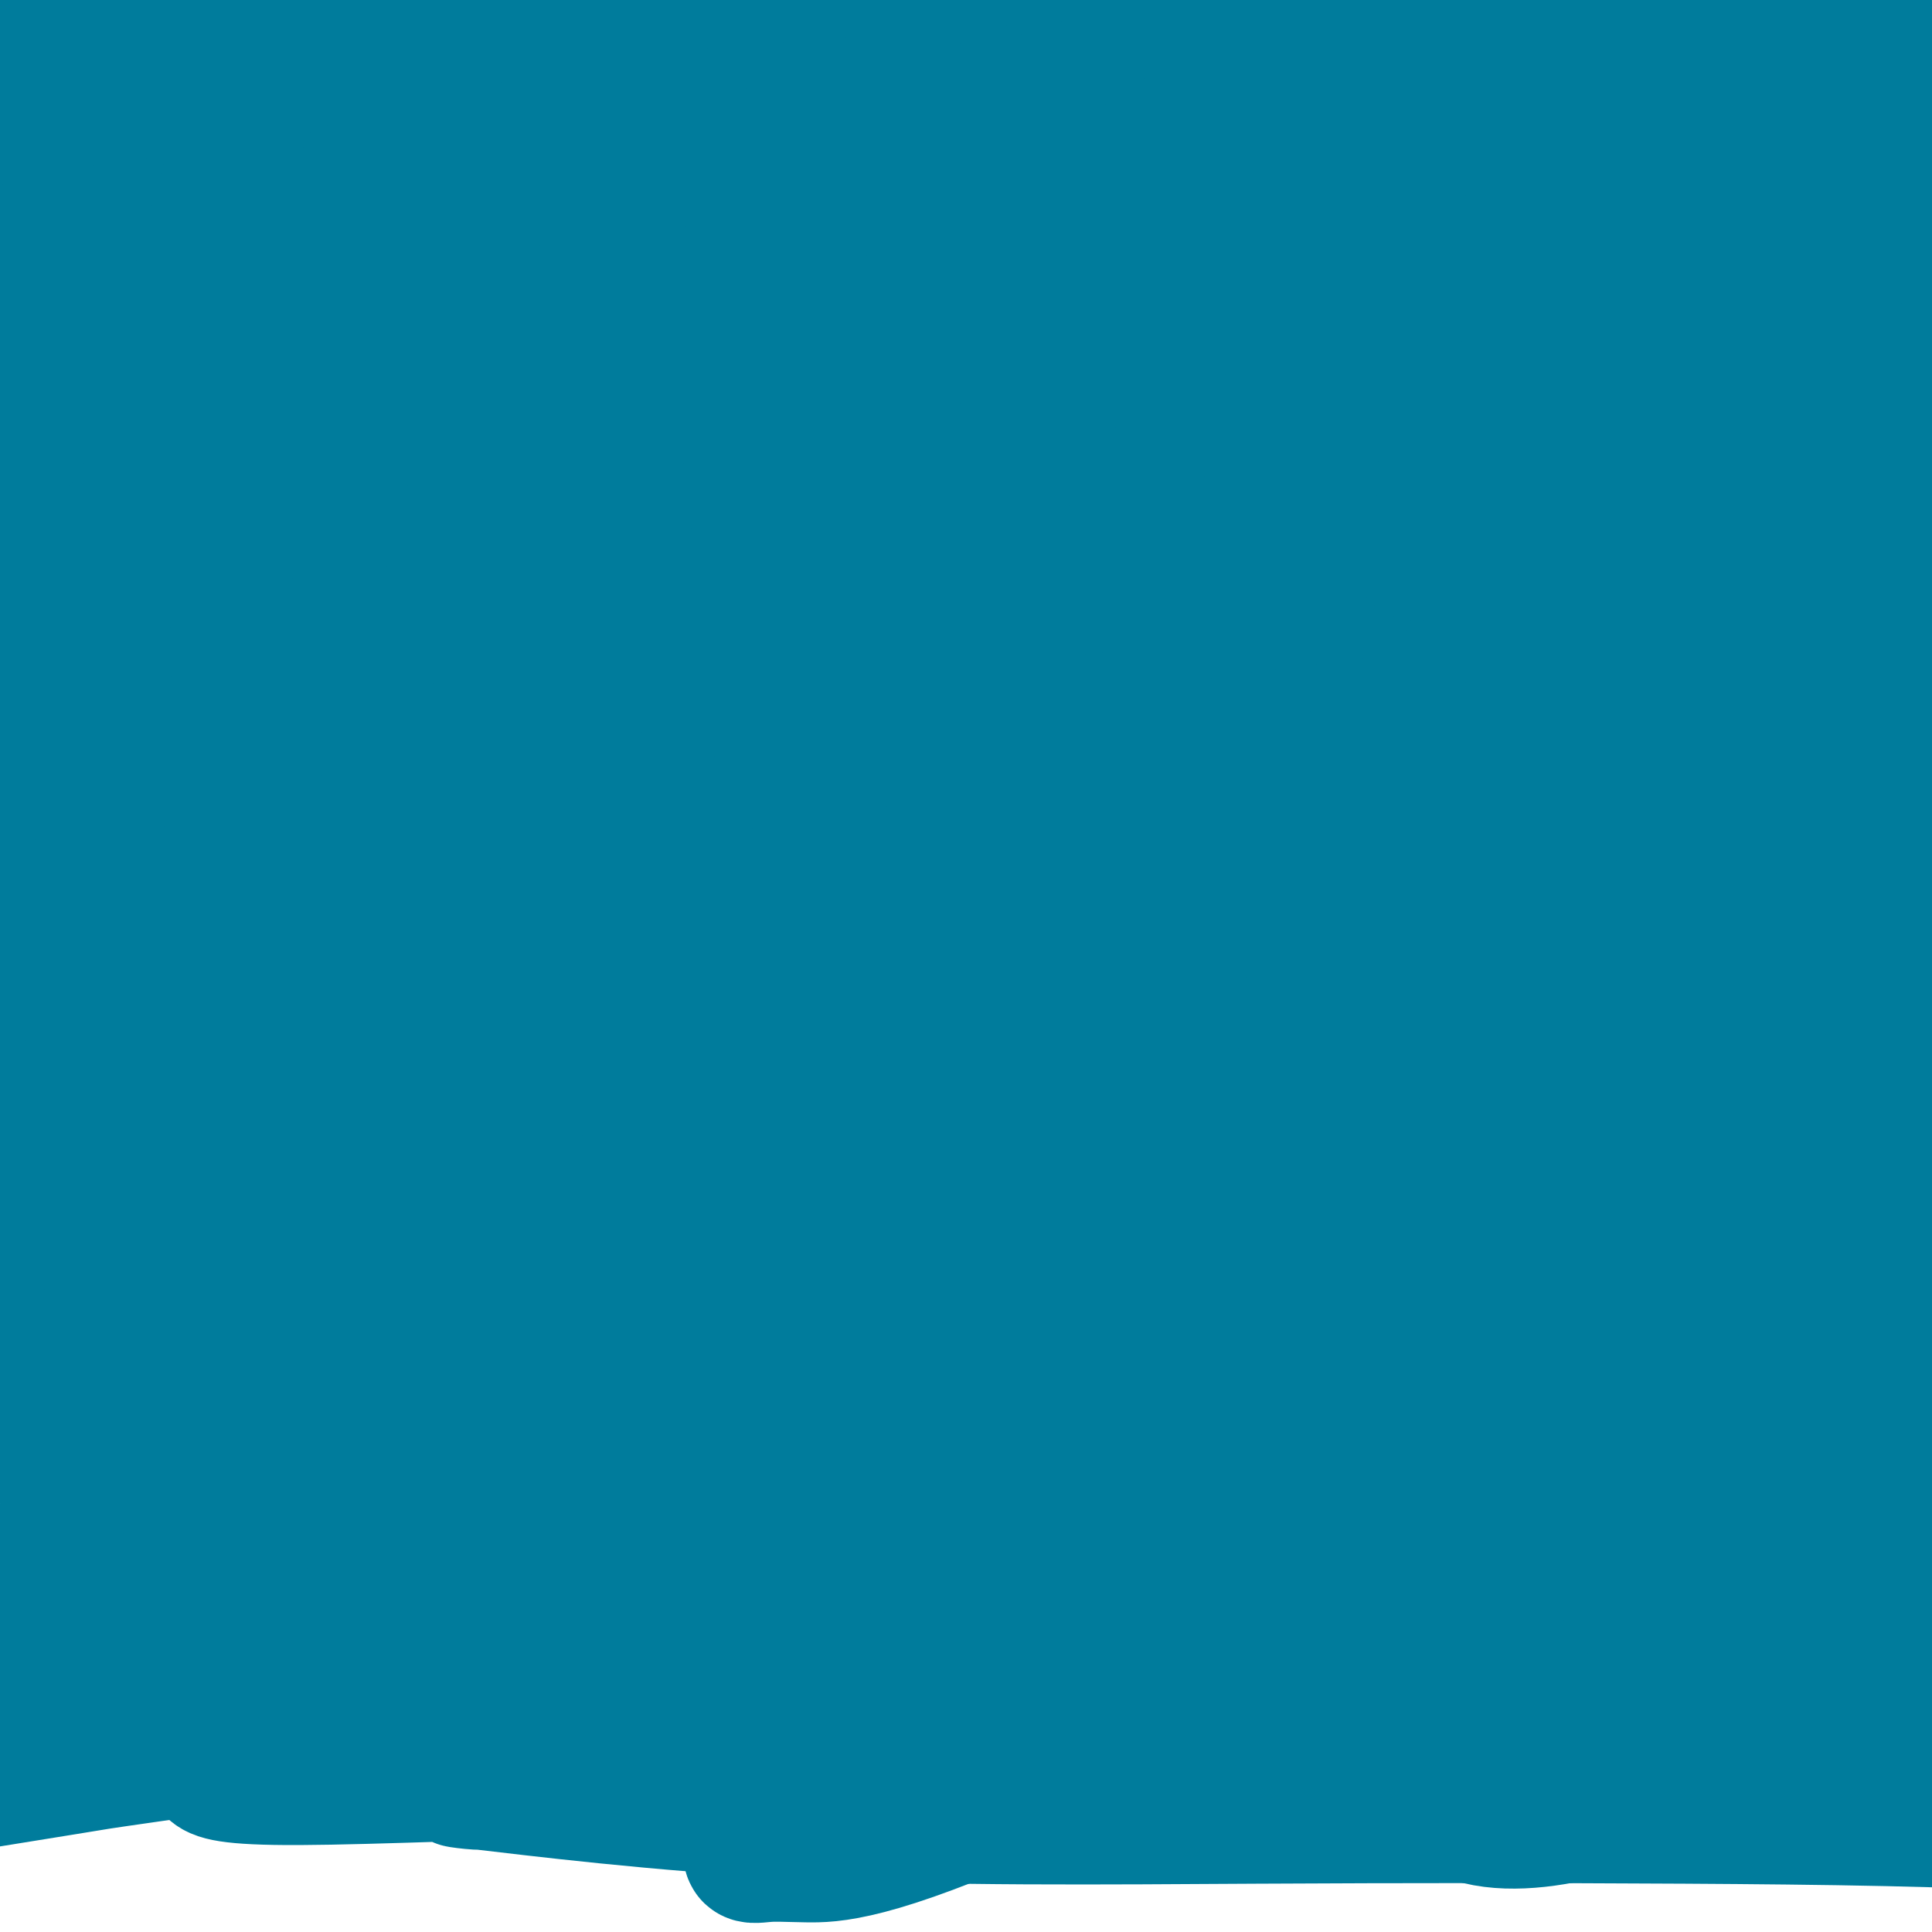
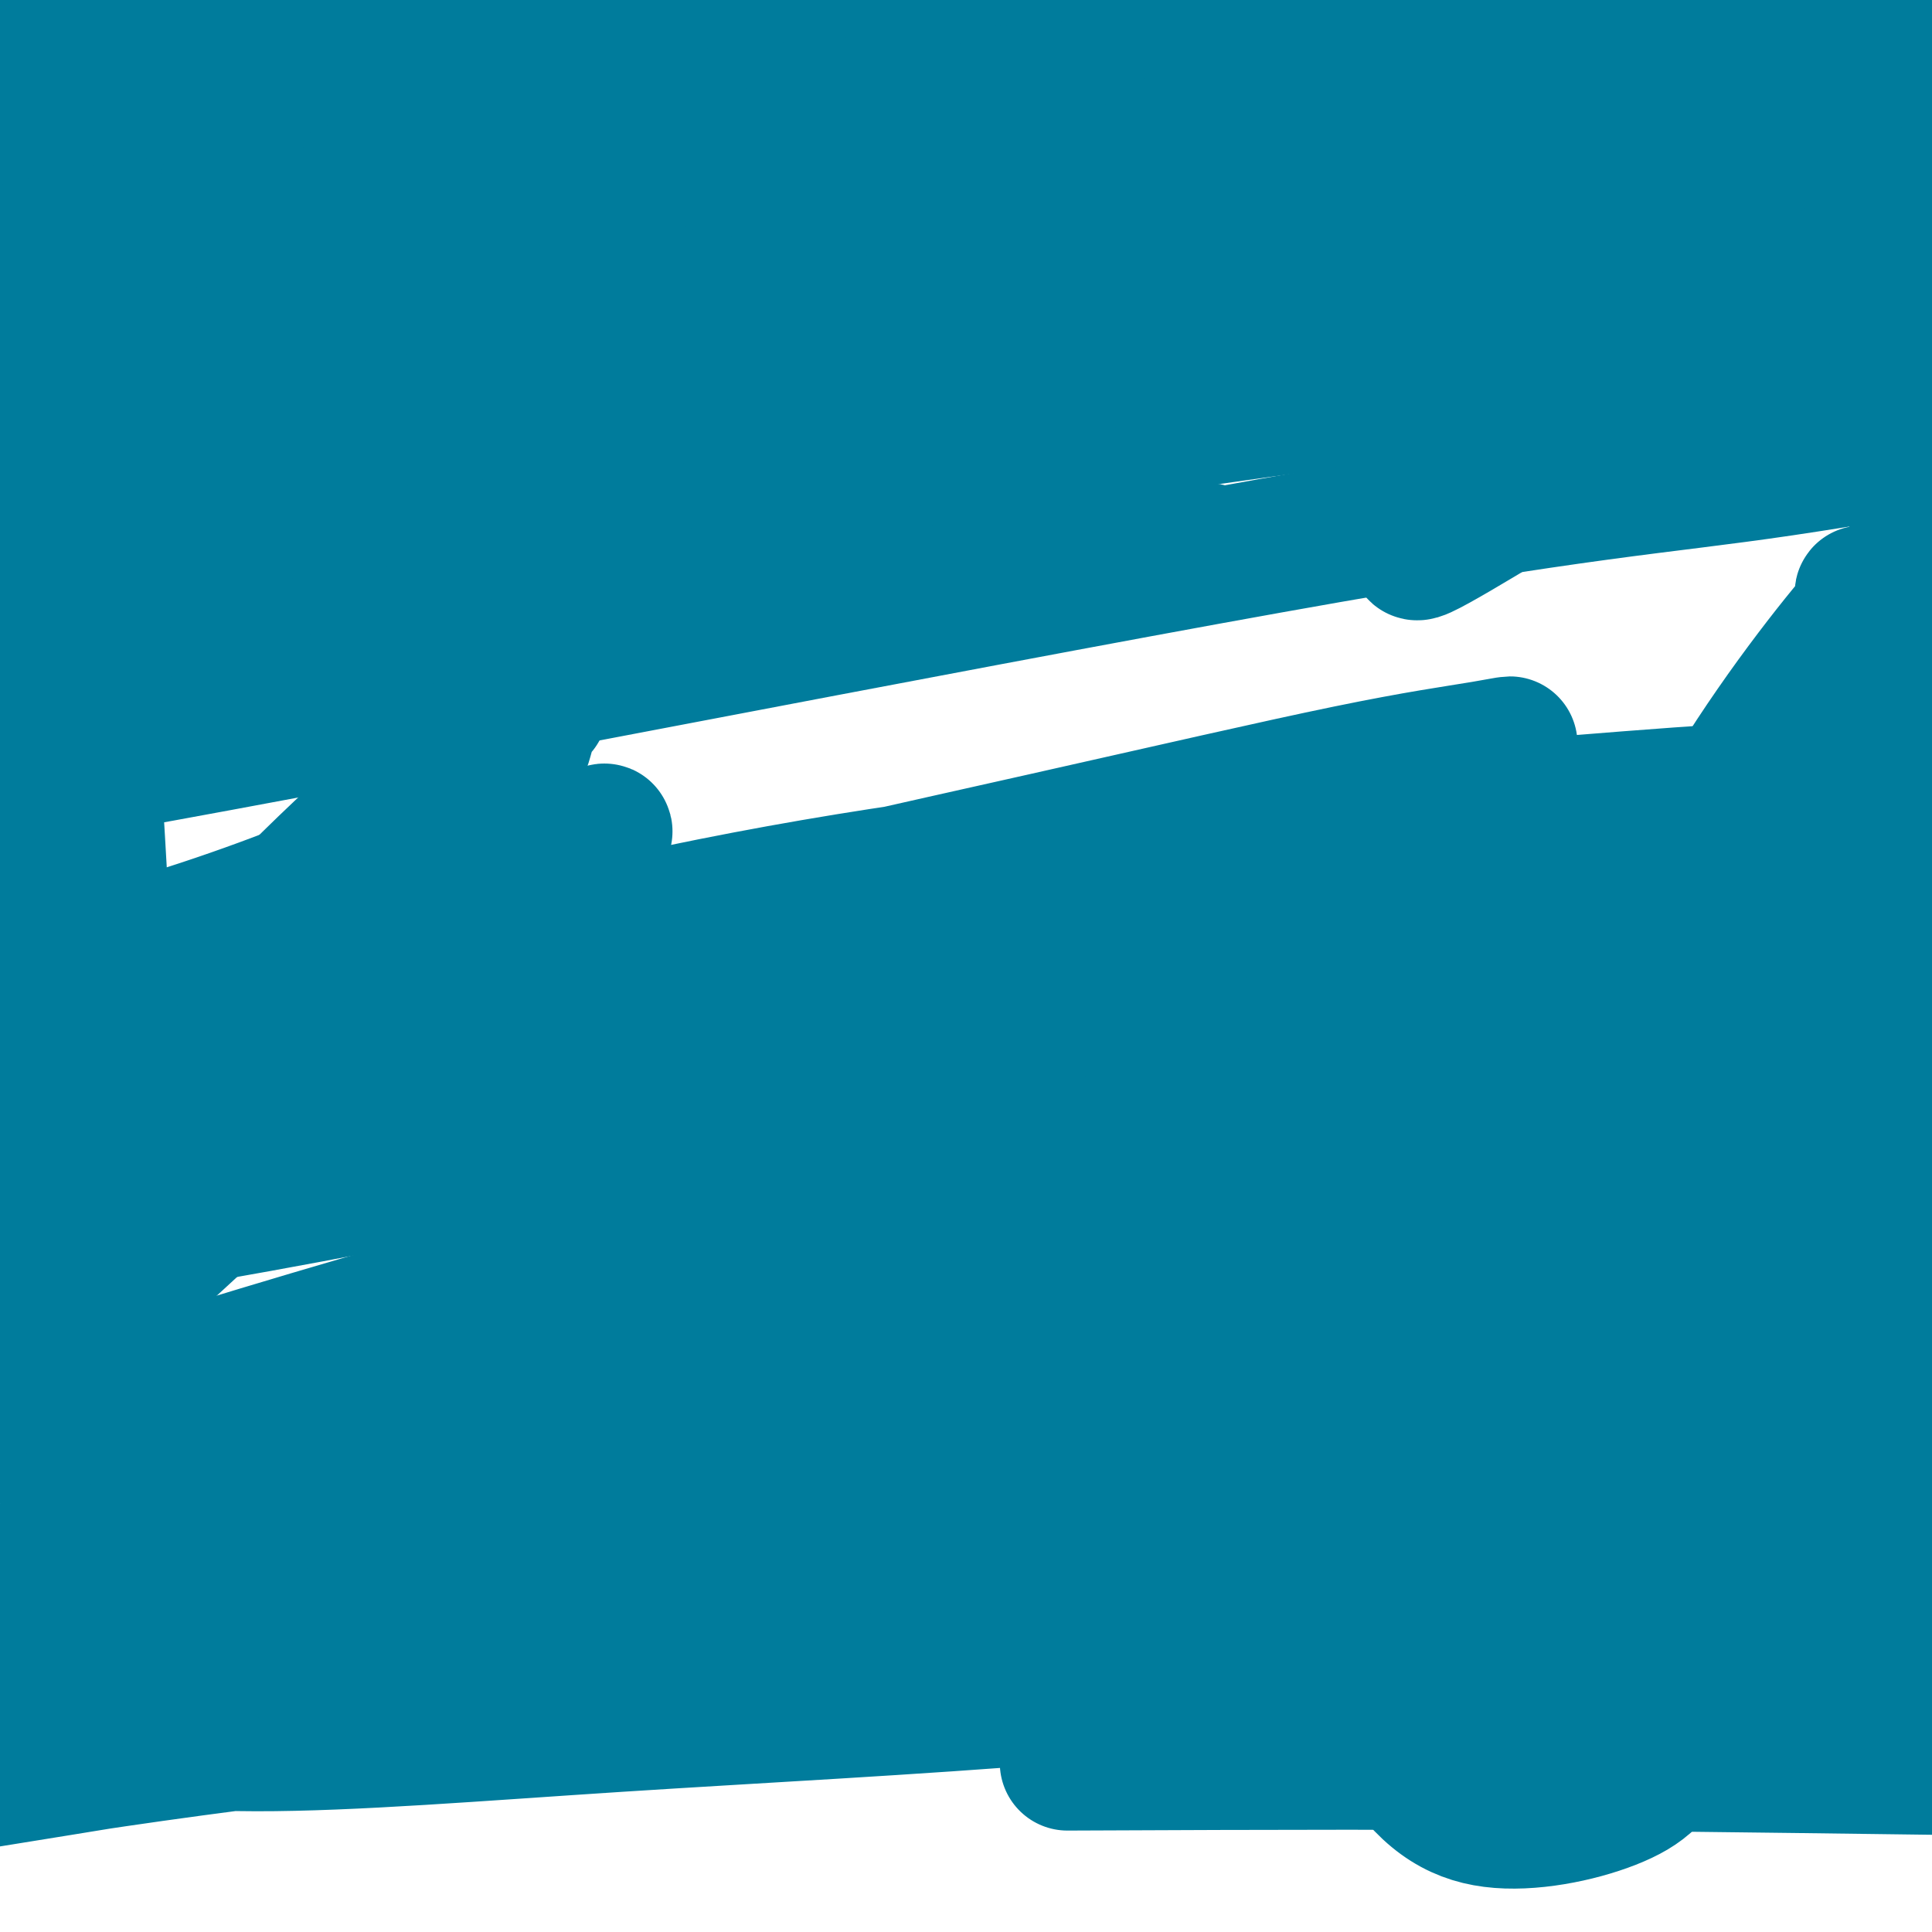
<svg xmlns="http://www.w3.org/2000/svg" viewBox="0 0 400 400" version="1.1">
  <g fill="none" stroke="#007C9C" stroke-width="28" stroke-linecap="round" stroke-linejoin="round">
-     <path d="M397,139c6.387,-0.574 12.774,-1.148 -10,-1c-22.774,0.148 -74.711,1.017 -113,1c-38.289,-0.017 -62.932,-0.918 -95,2c-32.068,2.918 -71.563,9.657 -107,17c-35.437,7.343 -66.816,15.289 -78,18c-11.184,2.711 -2.172,0.188 0,0c2.172,-0.188 -2.496,1.960 0,0c2.496,-1.960 12.156,-8.027 32,-15c19.844,-6.973 49.870,-14.853 79,-23c29.130,-8.147 57.362,-16.560 85,-24c27.638,-7.440 54.680,-13.905 78,-20c23.320,-6.095 42.917,-11.819 50,-14c7.083,-2.181 1.651,-0.820 2,-1c0.349,-0.180 6.477,-1.902 0,0c-6.477,1.902 -25.561,7.427 -52,12c-26.439,4.573 -60.234,8.193 -109,19c-48.766,10.807 -112.505,28.802 -138,36c-25.495,7.198 -12.748,3.599 0,0" />
    <path d="M250,114c-61.337,5.329 -122.674,10.657 -169,20c-46.326,9.343 -77.641,22.699 -87,27c-9.359,4.301 3.238,-0.454 0,0c-3.238,0.454 -22.309,6.116 29,-3c51.309,-9.116 173.000,-33.012 240,-45c67.000,-11.988 79.309,-12.069 106,-16c26.691,-3.931 67.763,-11.712 80,-13c12.237,-1.288 -4.361,3.918 -11,6c-6.639,2.082 -3.320,1.041 0,0" />
-     <path d="M300,102c-47.762,7.544 -95.523,15.088 -145,26c-49.477,10.912 -100.669,25.191 -126,32c-25.331,6.809 -24.801,6.146 -16,9c8.801,2.854 25.873,9.224 51,10c25.127,0.776 58.310,-4.040 95,-10c36.690,-5.960 76.886,-13.062 119,-18c42.114,-4.938 86.145,-7.710 106,-13c19.855,-5.290 15.532,-13.096 -5,-18c-20.532,-4.904 -57.275,-6.904 -139,0c-81.725,6.904 -208.432,22.713 -246,29c-37.568,6.287 14.002,3.052 52,-2c37.998,-5.052 62.423,-11.921 100,-20c37.577,-8.079 88.305,-17.367 135,-25c46.695,-7.633 89.357,-13.611 124,-19c34.643,-5.389 61.266,-10.190 70,-12c8.734,-1.810 -0.421,-0.630 1,0c1.421,0.630 13.417,0.710 -1,0c-14.417,-0.710 -55.246,-2.211 -99,-2c-43.754,0.211 -90.434,2.134 -155,11c-64.566,8.866 -147.019,24.676 -180,31c-32.981,6.324 -16.491,3.162 0,0" />
    <path d="M10,128c40.870,-8.376 81.740,-16.751 131,-25c49.260,-8.249 106.911,-16.370 148,-22c41.089,-5.630 65.615,-8.768 109,-10c43.385,-1.232 105.629,-0.557 68,-2c-37.629,-1.443 -175.131,-5.004 -270,0c-94.869,5.004 -147.105,18.573 -168,24c-20.895,5.427 -10.447,2.714 0,0" />
    <path d="M346,81c5.254,0.368 10.507,0.736 0,0c-10.507,-0.736 -36.775,-2.575 -57,-3c-20.225,-0.425 -34.408,0.564 -51,1c-16.592,0.436 -35.592,0.320 -59,2c-23.408,1.680 -51.223,5.156 -77,9c-25.777,3.844 -49.517,8.057 -62,11c-12.483,2.943 -13.708,4.615 -15,5c-1.292,0.385 -2.652,-0.517 -1,0c1.652,0.517 6.315,2.452 24,1c17.685,-1.452 48.394,-6.290 80,-10c31.606,-3.710 64.111,-6.293 99,-10c34.889,-3.707 72.163,-8.537 102,-12c29.837,-3.463 52.238,-5.558 76,-7c23.762,-1.442 48.885,-2.231 43,-3c-5.885,-0.769 -42.779,-1.520 -82,-1c-39.221,0.520 -80.770,2.309 -126,6c-45.230,3.691 -94.142,9.283 -143,15c-48.858,5.717 -97.663,11.558 -103,12c-5.337,0.442 32.792,-4.517 66,-10c33.208,-5.483 61.494,-11.492 92,-17c30.506,-5.508 63.232,-10.515 94,-14c30.768,-3.485 59.577,-5.450 83,-7c23.423,-1.550 41.460,-2.687 52,-3c10.540,-0.313 13.583,0.196 11,0c-2.583,-0.196 -10.791,-1.098 -19,-2" />
    <path d="M373,44c-20.997,-0.241 -63.991,0.158 -101,2c-37.009,1.842 -68.034,5.127 -102,10c-33.966,4.873 -70.874,11.333 -100,17c-29.126,5.667 -50.470,10.539 -57,13c-6.530,2.461 1.753,2.510 -16,5c-17.753,2.490 -61.542,7.420 8,2c69.542,-5.420 252.415,-21.190 339,-27c86.585,-5.810 76.881,-1.660 73,0c-3.881,1.660 -1.941,0.830 0,0" />
    <path d="M125,58c1.312,-0.088 2.623,-0.176 0,0c-2.623,0.176 -9.182,0.617 -14,0c-4.818,-0.617 -7.896,-2.293 -1,0c6.896,2.293 23.767,8.556 44,11c20.233,2.444 43.829,1.071 64,-1c20.171,-2.071 36.918,-4.840 52,-7c15.082,-2.160 28.499,-3.710 35,-5c6.501,-1.290 6.088,-2.319 9,-2c2.912,0.319 9.150,1.988 0,0c-9.150,-1.988 -33.689,-7.631 -61,-9c-27.311,-1.369 -57.394,1.536 -91,5c-33.606,3.464 -70.735,7.486 -102,13c-31.265,5.514 -56.666,12.519 -66,15c-9.334,2.481 -2.602,0.439 0,0c2.602,-0.439 1.072,0.727 0,0c-1.072,-0.727 -1.686,-3.345 16,-8c17.686,-4.655 53.672,-11.347 86,-17c32.328,-5.653 60.997,-10.268 92,-14c31.003,-3.732 64.340,-6.581 93,-9c28.660,-2.419 52.643,-4.406 68,-6c15.357,-1.594 22.087,-2.793 28,-3c5.913,-0.207 11.010,0.578 -1,0c-12.010,-0.578 -41.126,-2.521 -73,-3c-31.874,-0.479 -66.505,0.504 -103,4c-36.495,3.496 -74.854,9.504 -113,16c-38.146,6.496 -76.078,13.480 -93,17c-16.922,3.520 -12.835,3.577 0,2c12.835,-1.577 34.417,-4.789 56,-8" />
    <path d="M50,49c38.017,-7.078 105.060,-21.774 145,-30c39.940,-8.226 52.776,-9.983 65,-12c12.224,-2.017 23.834,-4.293 31,-5c7.166,-0.707 9.886,0.155 0,0c-9.886,-0.155 -32.378,-1.327 -60,0c-27.622,1.327 -60.375,5.152 -94,9c-33.625,3.848 -68.123,7.721 -95,12c-26.877,4.279 -46.134,8.966 -48,11c-1.866,2.034 13.657,1.414 34,-1c20.343,-2.414 45.504,-6.623 70,-10c24.496,-3.377 48.326,-5.922 71,-9c22.674,-3.078 44.191,-6.690 57,-9c12.809,-2.310 16.910,-3.319 20,-4c3.090,-0.681 5.170,-1.033 -10,0c-15.170,1.033 -47.591,3.453 -79,7c-31.409,3.547 -61.808,8.222 -90,13c-28.192,4.778 -54.177,9.658 -67,14c-12.823,4.342 -12.485,8.145 -6,6c6.485,-2.145 19.116,-10.238 35,-16c15.884,-5.762 35.020,-9.194 48,-13c12.980,-3.806 19.802,-7.986 26,-11c6.198,-3.014 11.771,-4.861 3,-1c-8.771,3.861 -31.885,13.431 -55,23" />
    <path d="M51,23c-19.690,8.988 -41.417,19.958 -51,34c-9.583,14.042 -7.024,31.155 -6,38c1.024,6.845 0.512,3.423 0,0" />
    <path d="M343,197c-14.450,2.282 -28.899,4.565 -48,7c-19.101,2.435 -42.853,5.024 -67,8c-24.147,2.976 -48.688,6.340 -76,11c-27.312,4.660 -57.395,10.618 -81,15c-23.605,4.382 -40.734,7.190 -36,4c4.734,-3.190 31.329,-12.378 56,-19c24.671,-6.622 47.418,-10.677 70,-15c22.582,-4.323 45.000,-8.914 67,-13c22.000,-4.086 43.582,-7.665 57,-10c13.418,-2.335 18.670,-3.424 22,-4c3.330,-0.576 4.737,-0.637 0,0c-4.737,0.637 -15.616,1.972 -36,5c-20.384,3.028 -50.271,7.748 -82,15c-31.729,7.252 -65.300,17.035 -95,26c-29.700,8.965 -55.529,17.110 -70,22c-14.471,4.890 -17.585,6.525 -19,7c-1.415,0.475 -1.131,-0.208 -1,0c0.131,0.208 0.108,1.308 16,-1c15.892,-2.308 47.699,-8.024 77,-14c29.301,-5.976 56.097,-12.210 85,-18c28.903,-5.790 59.915,-11.134 88,-15c28.085,-3.866 53.244,-6.254 77,-9c23.756,-2.746 46.110,-5.851 54,-7c7.890,-1.149 1.316,-0.341 0,0c-1.316,0.341 2.627,0.215 0,0c-2.627,-0.215 -11.823,-0.519 -37,0c-25.177,0.519 -66.336,1.863 -102,5c-35.664,3.137 -65.832,8.069 -96,13" />
    <path d="M166,210c-33.287,5.046 -68.506,11.160 -99,18c-30.494,6.840 -56.263,14.408 -70,18c-13.737,3.592 -15.443,3.210 -2,0c13.443,-3.210 42.034,-9.249 58,-13c15.966,-3.751 19.309,-5.215 83,-19c63.691,-13.785 187.732,-39.891 235,-50c47.268,-10.109 17.763,-4.222 7,-2c-10.763,2.222 -2.785,0.780 -22,2c-19.215,1.220 -65.624,5.102 -105,9c-39.376,3.898 -71.721,7.811 -111,16c-39.279,8.189 -85.493,20.655 -111,29c-25.507,8.345 -30.305,12.571 -35,15c-4.695,2.429 -9.285,3.062 0,0c9.285,-3.062 32.446,-9.821 57,-17c24.554,-7.179 50.502,-14.780 79,-22c28.498,-7.220 59.547,-14.061 86,-20c26.453,-5.939 48.309,-10.978 63,-14c14.691,-3.022 22.215,-4.026 28,-5c5.785,-0.974 9.831,-1.916 -2,1c-11.831,2.916 -39.540,9.691 -69,17c-29.460,7.309 -60.673,15.152 -93,26c-32.327,10.848 -65.768,24.702 -93,37c-27.232,12.298 -48.255,23.042 -56,27c-7.745,3.958 -2.213,1.131 0,0c2.213,-1.131 1.106,-0.565 0,0" />
    <path d="M-6,263c-9.636,3.974 -5.726,0.408 9,-9c14.726,-9.408 40.267,-24.658 56,-34c15.733,-9.342 21.659,-12.777 37,-25c15.341,-12.223 40.097,-33.236 24,-17c-16.097,16.236 -73.048,69.720 -100,94c-26.952,24.280 -23.906,19.354 -23,17c0.906,-2.354 -0.330,-2.137 -1,0c-0.670,2.137 -0.776,6.193 -1,0c-0.224,-6.193 -0.567,-22.635 1,-39c1.567,-16.365 5.046,-32.654 10,-51c4.954,-18.346 11.385,-38.750 14,-51c2.615,-12.250 1.413,-16.346 1,-18c-0.413,-1.654 -0.039,-0.867 0,0c0.039,0.867 -0.258,1.813 0,0c0.258,-1.813 1.071,-6.386 -1,3c-2.071,9.386 -7.026,32.731 -11,49c-3.974,16.269 -6.969,25.460 -9,35c-2.031,9.540 -3.100,19.427 -4,24c-0.900,4.573 -1.631,3.830 -2,4c-0.369,0.170 -0.377,1.252 0,1c0.377,-0.252 1.140,-1.837 1,0c-0.140,1.837 -1.183,7.096 0,0c1.183,-7.096 4.591,-26.548 8,-46" />
    <path d="M3,200c2.392,-15.043 3.873,-30.151 6,-40c2.127,-9.849 4.901,-14.439 6,-26c1.099,-11.561 0.524,-30.093 2,-10c1.476,20.093 5.005,78.812 6,103c0.995,24.188 -0.542,13.845 -1,12c-0.458,-1.845 0.165,4.808 0,8c-0.165,3.192 -1.116,2.923 0,0c1.116,-2.923 4.301,-8.501 9,-16c4.699,-7.499 10.914,-16.921 17,-25c6.086,-8.079 12.043,-14.816 17,-19c4.957,-4.184 8.913,-5.815 12,-8c3.087,-2.185 5.306,-4.923 1,0c-4.306,4.923 -15.138,17.509 -25,27c-9.862,9.491 -18.754,15.889 -23,19c-4.246,3.111 -3.846,2.935 -4,3c-0.154,0.065 -0.862,0.371 -1,0c-0.138,-0.371 0.293,-1.419 -1,0c-1.293,1.419 -4.310,5.305 0,0c4.310,-5.305 15.946,-19.801 26,-31c10.054,-11.199 18.527,-19.099 27,-27" />
    <path d="M77,170c12.430,-12.745 18.006,-15.608 23,-18c4.994,-2.392 9.406,-4.315 11,-5c1.594,-0.685 0.370,-0.133 0,0c-0.370,0.133 0.113,-0.152 0,0c-0.113,0.152 -0.821,0.740 -2,5c-1.179,4.260 -2.829,12.192 -27,24c-24.171,11.808 -70.863,27.491 -88,26c-17.137,-1.491 -4.719,-20.156 0,-37c4.719,-16.844 1.740,-31.867 0,-47c-1.740,-15.133 -2.240,-30.375 0,-39c2.240,-8.625 7.220,-10.633 11,-13c3.780,-2.367 6.360,-5.094 7,-6c0.640,-0.906 -0.661,0.008 1,0c1.661,-0.008 6.285,-0.940 10,5c3.715,5.940 6.520,18.750 6,31c-0.520,12.250 -4.364,23.938 -9,32c-4.636,8.062 -10.063,12.496 -15,19c-4.937,6.504 -9.385,15.077 -11,20c-1.615,4.923 -0.398,6.196 0,1c0.398,-5.196 -0.023,-16.860 0,-28c0.023,-11.140 0.489,-21.755 0,-30c-0.489,-8.245 -1.935,-14.118 0,-20c1.935,-5.882 7.251,-11.772 11,-16c3.749,-4.228 5.933,-6.792 7,-8c1.067,-1.208 1.019,-1.059 1,-1c-0.019,0.059 -0.010,0.030 0,0" />
    <path d="M13,65c3.296,-4.629 2.036,-3.702 1,0c-1.036,3.702 -1.849,10.178 -3,14c-1.151,3.822 -2.639,4.989 -3,4c-0.361,-0.989 0.407,-4.134 -1,0c-1.407,4.134 -4.987,15.547 -1,0c3.987,-15.547 15.542,-58.054 21,-75c5.458,-16.946 4.818,-8.330 6,-6c1.182,2.330 4.187,-1.627 3,-2c-1.187,-0.373 -6.565,2.837 -12,5c-5.435,2.163 -10.926,3.278 -14,4c-3.074,0.722 -3.732,1.049 -4,1c-0.268,-0.049 -0.146,-0.474 -1,0c-0.854,0.474 -2.684,1.848 0,0c2.684,-1.848 9.882,-6.919 20,-10c10.118,-3.081 23.154,-4.171 35,-5c11.846,-0.829 22.500,-1.396 33,-2c10.500,-0.604 20.844,-1.245 27,-1c6.156,0.245 8.124,1.375 11,1c2.876,-0.375 6.659,-2.255 0,0c-6.659,2.255 -23.760,8.644 -39,13c-15.240,4.356 -28.620,6.678 -42,9" />
    <path d="M50,15c-18.207,4.302 -23.223,4.058 -30,5c-6.777,0.942 -15.313,3.070 -20,4c-4.687,0.930 -5.526,0.660 -5,0c0.526,-0.660 2.415,-1.711 -1,0c-3.415,1.711 -12.134,6.184 5,-4c17.134,-10.184 60.122,-35.024 80,-45c19.878,-9.976 16.646,-5.088 15,-3c-1.646,2.088 -1.707,1.376 0,0c1.707,-1.376 5.181,-3.416 0,0c-5.181,3.416 -19.016,12.288 -32,18c-12.984,5.712 -25.117,8.266 -35,11c-9.883,2.734 -17.516,5.650 -22,7c-4.484,1.350 -5.820,1.136 -6,1c-0.180,-0.136 0.796,-0.194 -1,0c-1.796,0.194 -6.363,0.638 1,0c7.363,-0.638 26.655,-2.359 45,-4c18.345,-1.641 35.743,-3.202 56,-5c20.257,-1.798 43.373,-3.833 71,-6c27.627,-2.167 59.765,-4.464 86,-6c26.235,-1.536 46.566,-2.310 66,-3c19.434,-0.690 37.972,-1.298 49,-1c11.028,0.298 14.546,1.500 19,1c4.454,-0.500 9.843,-2.701 0,0c-9.843,2.701 -34.919,10.304 -60,16c-25.081,5.696 -50.166,9.485 -73,13c-22.834,3.515 -43.417,6.758 -64,10" />
    <path d="M194,24c-30.867,5.801 -39.535,8.805 -43,10c-3.465,1.195 -1.726,0.583 -3,0c-1.274,-0.583 -5.560,-1.138 0,0c5.560,1.138 20.968,3.967 33,5c12.032,1.033 20.688,0.270 78,-7c57.312,-7.270 163.279,-21.047 205,-26c41.721,-4.953 19.197,-1.082 1,0c-18.197,1.082 -32.065,-0.626 -50,0c-17.935,0.626 -39.935,3.587 -61,6c-21.065,2.413 -41.193,4.277 -60,7c-18.807,2.723 -36.293,6.304 -44,8c-7.707,1.696 -5.636,1.508 -7,2c-1.364,0.492 -6.163,1.666 4,-1c10.163,-2.666 35.289,-9.171 55,-14c19.711,-4.829 34.008,-7.980 50,-12c15.992,-4.020 33.678,-8.907 51,-13c17.322,-4.093 34.279,-7.392 44,-9c9.721,-1.608 12.207,-1.523 13,-1c0.793,0.523 -0.106,1.486 1,0c1.106,-1.486 4.218,-5.421 0,0c-4.218,5.421 -15.767,20.198 -32,34c-16.233,13.802 -37.151,26.629 -55,39c-17.849,12.371 -32.630,24.285 -45,34c-12.370,9.715 -22.330,17.231 -26,20c-3.670,2.769 -1.048,0.791 0,0c1.048,-0.791 0.524,-0.396 0,0" />
    <path d="M303,106c-19.652,15.245 -5.781,6.856 9,-2c14.781,-8.856 30.472,-18.179 46,-30c15.528,-11.821 30.891,-26.140 45,-37c14.109,-10.860 26.962,-18.262 37,-28c10.038,-9.738 17.261,-21.813 11,-6c-6.261,15.813 -26.007,59.512 -48,99c-21.993,39.488 -46.233,74.763 -61,98c-14.767,23.237 -20.063,34.434 -26,47c-5.937,12.566 -12.517,26.501 -16,36c-3.483,9.499 -3.870,14.560 -2,12c1.870,-2.560 5.997,-12.743 12,-27c6.003,-14.257 13.880,-32.588 22,-51c8.120,-18.412 16.481,-36.904 27,-54c10.519,-17.096 23.196,-32.794 28,-38c4.804,-5.206 1.735,0.081 0,0c-1.735,-0.081 -2.137,-5.530 0,1c2.137,6.530 6.812,25.038 6,42c-0.812,16.962 -7.111,32.378 -13,50c-5.889,17.622 -11.368,37.451 -17,55c-5.632,17.549 -11.417,32.817 -16,47c-4.583,14.183 -7.965,27.280 -10,35c-2.035,7.720 -2.724,10.063 -3,11c-0.276,0.937 -0.138,0.469 0,0" />
    <path d="M334,366c-8.751,21.182 -1.130,-24.863 6,-57c7.130,-32.137 13.767,-50.367 22,-72c8.233,-21.633 18.061,-46.670 26,-69c7.939,-22.330 13.988,-41.954 12,-23c-1.988,18.954 -12.013,76.484 -19,118c-6.987,41.516 -10.936,67.018 -14,80c-3.064,12.982 -5.243,13.445 -7,15c-1.757,1.555 -3.092,4.201 -7,6c-3.908,1.799 -10.388,2.749 -17,-5c-6.612,-7.749 -13.356,-24.199 -16,-38c-2.644,-13.801 -1.190,-24.955 2,-38c3.190,-13.045 8.115,-27.983 13,-38c4.885,-10.017 9.731,-15.113 16,-23c6.269,-7.887 13.962,-18.566 20,-25c6.038,-6.434 10.423,-8.623 12,-9c1.577,-0.377 0.347,1.058 0,0c-0.347,-1.058 0.188,-4.608 3,1c2.812,5.608 7.902,20.374 8,35c0.098,14.626 -4.796,29.112 -8,42c-3.204,12.888 -4.718,24.180 -11,40c-6.282,15.820 -17.332,36.170 -24,48c-6.668,11.830 -8.955,15.139 -15,18c-6.045,2.861 -15.847,5.272 -24,5c-8.153,-0.272 -14.657,-3.227 -21,-12c-6.343,-8.773 -12.527,-23.364 -14,-37c-1.473,-13.636 1.763,-26.318 5,-39" />
-     <path d="M282,289c10.965,-14.604 35.878,-31.613 53,-40c17.122,-8.387 26.453,-8.151 38,-9c11.547,-0.849 25.312,-2.781 36,-4c10.688,-1.219 18.301,-1.724 20,-1c1.699,0.724 -2.516,2.678 0,0c2.516,-2.678 11.763,-9.987 0,0c-11.763,9.987 -44.537,37.269 -88,65c-43.463,27.731 -97.615,55.912 -129,70c-31.385,14.088 -40.003,14.084 -45,14c-4.997,-0.084 -6.373,-0.249 -9,0c-2.627,0.249 -6.506,0.911 8,-7c14.506,-7.911 47.395,-24.395 78,-36c30.605,-11.605 58.924,-18.332 87,-23c28.076,-4.668 55.910,-7.278 80,-8c24.090,-0.722 44.438,0.443 57,2c12.562,1.557 17.339,3.505 19,4c1.661,0.495 0.207,-0.462 0,0c-0.207,0.462 0.832,2.344 -16,5c-16.832,2.656 -51.535,6.087 -83,9c-31.465,2.913 -59.692,5.308 -90,9c-30.308,3.692 -62.696,8.683 -89,12c-26.304,3.317 -46.525,4.961 -60,6c-13.475,1.039 -20.205,1.472 -25,2c-4.795,0.528 -7.656,1.151 0,0c7.656,-1.151 25.828,-4.075 44,-7" />
-     <path d="M168,352c19.193,-3.032 45.174,-7.112 71,-10c25.826,-2.888 51.496,-4.584 76,-6c24.504,-1.416 47.842,-2.551 67,-3c19.158,-0.449 34.135,-0.210 38,0c3.865,0.210 -3.383,0.391 0,0c3.383,-0.391 17.396,-1.354 -11,1c-28.396,2.354 -99.201,8.025 -158,14c-58.799,5.975 -105.593,12.252 -128,16c-22.407,3.748 -20.427,4.965 -23,5c-2.573,0.035 -9.698,-1.113 0,0c9.698,1.113 36.220,4.485 66,6c29.780,1.515 62.817,1.171 94,1c31.183,-0.171 60.511,-0.170 89,0c28.489,0.170 56.138,0.507 80,2c23.862,1.493 43.936,4.141 41,4c-2.936,-0.141 -28.880,-3.073 -59,-7c-30.120,-3.927 -64.414,-8.851 -100,-12c-35.586,-3.149 -72.464,-4.523 -106,-5c-33.536,-0.477 -63.731,-0.058 -90,1c-26.269,1.058 -48.614,2.753 -60,4c-11.386,1.247 -11.815,2.046 -11,3c0.815,0.954 2.873,2.065 18,2c15.127,-0.065 43.322,-1.304 72,-2c28.678,-0.696 57.839,-0.848 87,-1" />
    <path d="M221,365c46.207,-0.213 73.226,-0.244 104,0c30.774,0.244 65.304,0.765 85,1c19.696,0.235 24.558,0.184 26,0c1.442,-0.184 -0.534,-0.500 0,0c0.534,0.500 3.580,1.815 -16,0c-19.580,-1.815 -61.786,-6.759 -87,-12c-25.214,-5.241 -33.434,-10.778 -99,-9c-65.566,1.778 -188.476,10.872 -236,14c-47.524,3.128 -19.663,0.292 1,0c20.663,-0.292 34.127,1.961 54,2c19.873,0.039 46.155,-2.135 75,-4c28.845,-1.865 60.252,-3.420 92,-6c31.748,-2.580 63.837,-6.185 93,-8c29.163,-1.815 55.399,-1.839 67,-2c11.601,-0.161 8.568,-0.458 9,0c0.432,0.458 4.330,1.673 -8,2c-12.330,0.327 -40.886,-0.233 -71,0c-30.114,0.233 -61.784,1.259 -98,3c-36.216,1.741 -76.978,4.198 -113,8c-36.022,3.802 -67.306,8.950 -86,12c-18.694,3.050 -24.799,4.002 -19,3c5.799,-1.002 23.503,-3.959 46,-7c22.497,-3.041 49.788,-6.165 80,-10c30.212,-3.835 63.346,-8.381 100,-12c36.654,-3.619 76.827,-6.309 117,-9" />
    <path d="M337,331c44.194,-2.937 96.180,-5.779 115,-7c18.820,-1.221 4.474,-0.820 0,0c-4.474,0.820 0.925,2.058 -12,1c-12.925,-1.058 -44.175,-4.412 -78,-6c-33.825,-1.588 -70.226,-1.410 -109,-1c-38.774,0.410 -79.921,1.054 -132,7c-52.079,5.946 -115.091,17.195 -127,19c-11.909,1.805 27.283,-5.835 59,-12c31.717,-6.165 55.958,-10.854 88,-17c32.042,-6.146 71.886,-13.747 110,-18c38.114,-4.253 74.498,-5.156 105,-5c30.502,0.156 55.124,1.371 64,2c8.876,0.629 2.007,0.672 1,0c-1.007,-0.672 3.846,-2.059 0,0c-3.846,2.059 -16.393,7.563 -39,10c-22.607,2.437 -55.275,1.808 -88,3c-32.725,1.192 -65.509,4.207 -103,9c-37.491,4.793 -79.690,11.365 -114,18c-34.310,6.635 -60.730,13.335 -71,16c-10.270,2.665 -4.389,1.297 -4,1c0.389,-0.297 -4.714,0.479 0,0c4.714,-0.479 19.246,-2.212 40,-7c20.754,-4.788 47.730,-12.631 78,-20c30.270,-7.369 63.835,-14.264 98,-21c34.165,-6.736 68.929,-13.314 101,-18c32.071,-4.686 61.449,-7.482 75,-9c13.551,-1.518 11.276,-1.759 9,-2" />
    <path d="M403,274c26.916,-4.705 1.707,-1.969 -25,-1c-26.707,0.969 -54.911,0.169 -85,2c-30.089,1.831 -62.062,6.292 -99,12c-36.938,5.708 -78.841,12.663 -110,19c-31.159,6.337 -51.573,12.057 -65,16c-13.427,3.943 -19.868,6.110 -13,2c6.868,-4.110 27.044,-14.497 77,-30c49.956,-15.503 129.692,-36.122 177,-47c47.308,-10.878 62.189,-12.013 75,-14c12.811,-1.987 23.552,-4.825 28,-6c4.448,-1.175 2.601,-0.687 0,0c-2.601,0.687 -5.957,1.574 0,0c5.957,-1.574 21.228,-5.610 -39,5c-60.228,10.610 -195.955,35.866 -261,49c-65.045,13.134 -59.408,14.147 -59,15c0.408,0.853 -4.413,1.546 9,-3c13.413,-4.546 45.062,-14.332 72,-22c26.938,-7.668 49.166,-13.220 78,-20c28.834,-6.780 64.273,-14.789 95,-20c30.727,-5.211 56.741,-7.624 74,-9c17.259,-1.376 25.762,-1.717 30,-2c4.238,-0.283 4.211,-0.510 0,0c-4.211,0.510 -12.605,1.755 -21,3" />
    <path d="M341,223c-14.617,2.521 -40.661,7.325 -68,12c-27.339,4.675 -55.974,9.223 -92,17c-36.026,7.777 -79.443,18.785 -110,27c-30.557,8.215 -48.253,13.638 -56,16c-7.747,2.362 -5.543,1.662 -8,2c-2.457,0.338 -9.573,1.714 4,-1c13.573,-2.714 47.836,-9.518 77,-17c29.164,-7.482 53.229,-15.644 82,-22c28.771,-6.356 62.247,-10.908 107,-15c44.753,-4.092 100.781,-7.726 114,-7c13.219,0.726 -16.372,5.810 -45,10c-28.628,4.190 -56.293,7.486 -86,12c-29.707,4.514 -61.455,10.247 -92,17c-30.545,6.753 -59.885,14.527 -78,21c-18.115,6.473 -25.004,11.646 -30,13c-4.996,1.354 -8.100,-1.112 0,0c8.100,1.112 27.403,5.803 50,4c22.597,-1.803 48.488,-10.101 78,-17c29.512,-6.899 62.644,-12.400 93,-18c30.356,-5.600 57.936,-11.301 81,-15c23.064,-3.699 41.611,-5.397 48,-6c6.389,-0.603 0.620,-0.110 0,0c-0.620,0.110 3.910,-0.163 0,0c-3.910,0.163 -16.260,0.761 -38,2c-21.740,1.239 -52.870,3.120 -84,5" />
-     <path d="M288,263c-62.495,7.308 -157.733,22.079 -205,29c-47.267,6.921 -46.562,5.994 -48,6c-1.438,0.006 -5.018,0.945 -5,1c0.018,0.055 3.634,-0.776 15,-2c11.366,-1.224 30.483,-2.842 81,-13c50.517,-10.158 132.434,-28.858 159,-37c26.566,-8.142 -2.219,-5.728 -30,-4c-27.781,1.728 -54.559,2.770 -84,6c-29.441,3.230 -61.547,8.648 -91,15c-29.453,6.352 -56.255,13.636 -69,17c-12.745,3.364 -11.434,2.806 -13,3c-1.566,0.194 -6.010,1.138 1,0c7.010,-1.138 25.474,-4.358 43,-9c17.526,-4.642 34.113,-10.707 50,-16c15.887,-5.293 31.073,-9.816 43,-14c11.927,-4.184 20.594,-8.030 25,-10c4.406,-1.970 4.551,-2.064 6,-3c1.449,-0.936 4.203,-2.715 0,0c-4.203,2.715 -15.362,9.923 -40,26c-24.638,16.077 -62.754,41.022 -78,51c-15.246,9.978 -7.623,4.989 0,0" />
+     <path d="M288,263c-62.495,7.308 -157.733,22.079 -205,29c-47.267,6.921 -46.562,5.994 -48,6c-1.438,0.006 -5.018,0.945 -5,1c0.018,0.055 3.634,-0.776 15,-2c11.366,-1.224 30.483,-2.842 81,-13c26.566,-8.142 -2.219,-5.728 -30,-4c-27.781,1.728 -54.559,2.770 -84,6c-29.441,3.230 -61.547,8.648 -91,15c-29.453,6.352 -56.255,13.636 -69,17c-12.745,3.364 -11.434,2.806 -13,3c-1.566,0.194 -6.010,1.138 1,0c7.010,-1.138 25.474,-4.358 43,-9c17.526,-4.642 34.113,-10.707 50,-16c15.887,-5.293 31.073,-9.816 43,-14c11.927,-4.184 20.594,-8.030 25,-10c4.406,-1.970 4.551,-2.064 6,-3c1.449,-0.936 4.203,-2.715 0,0c-4.203,2.715 -15.362,9.923 -40,26c-24.638,16.077 -62.754,41.022 -78,51c-15.246,9.978 -7.623,4.989 0,0" />
  </g>
</svg>